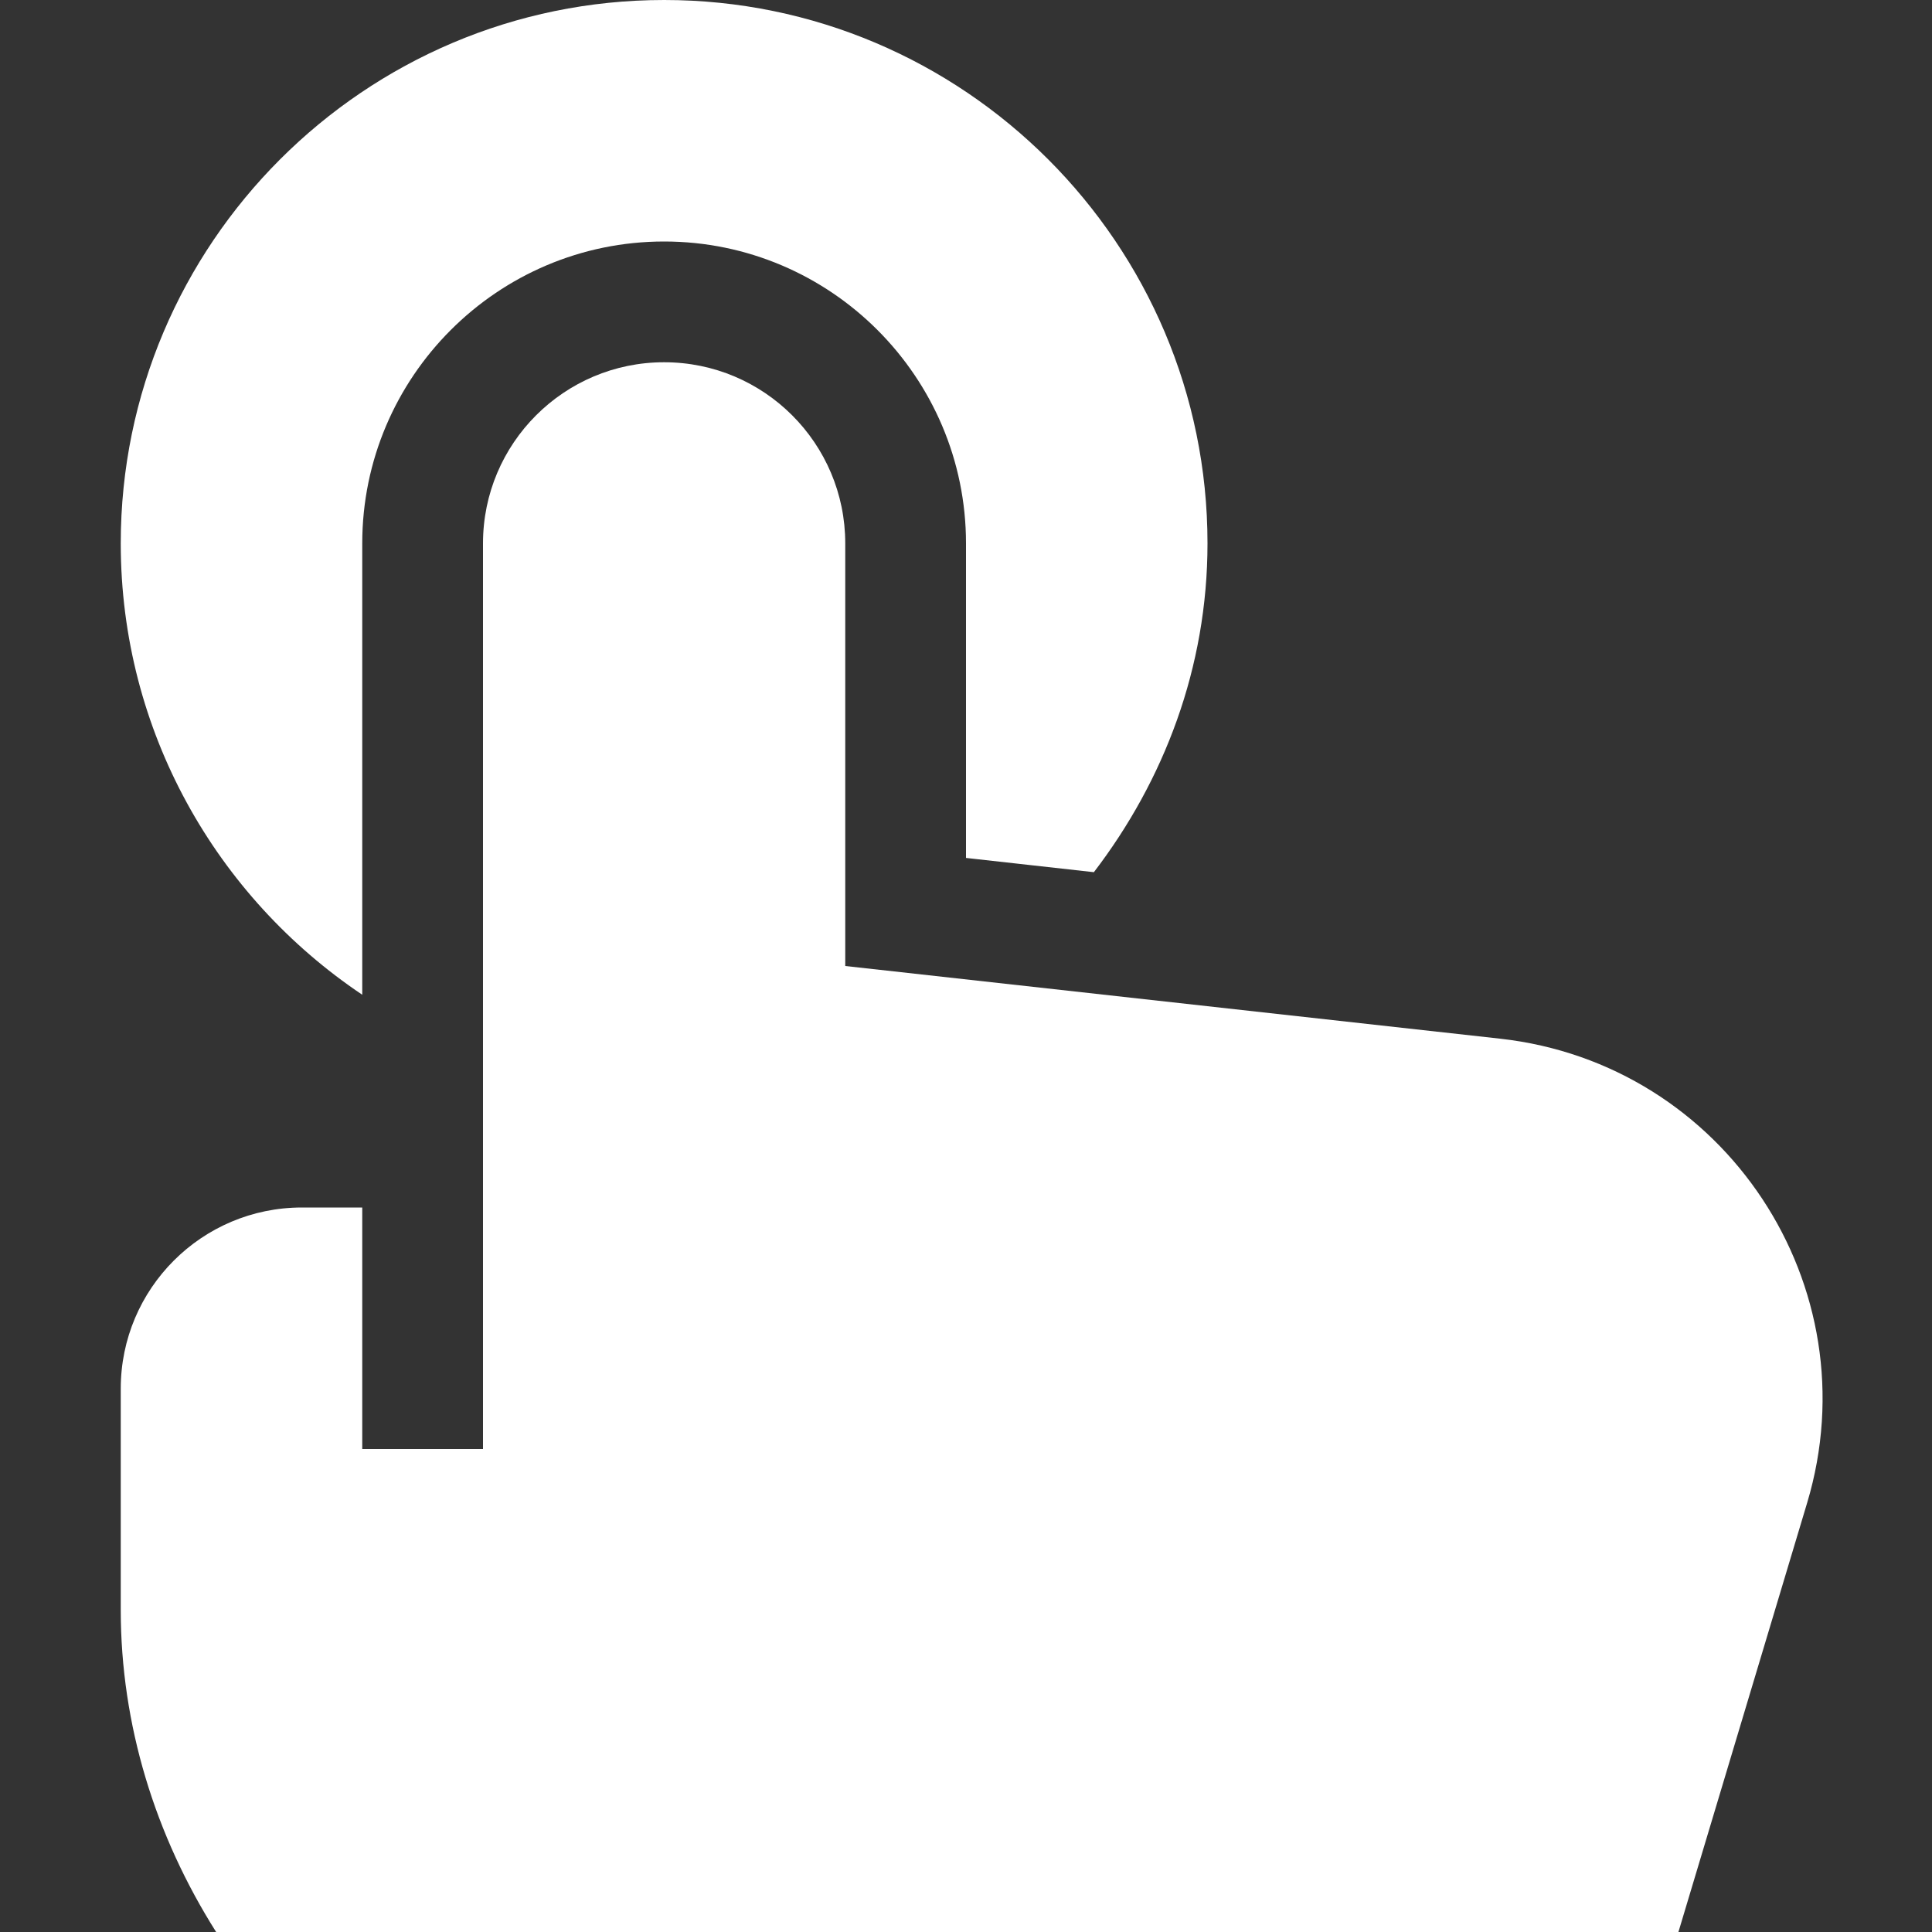
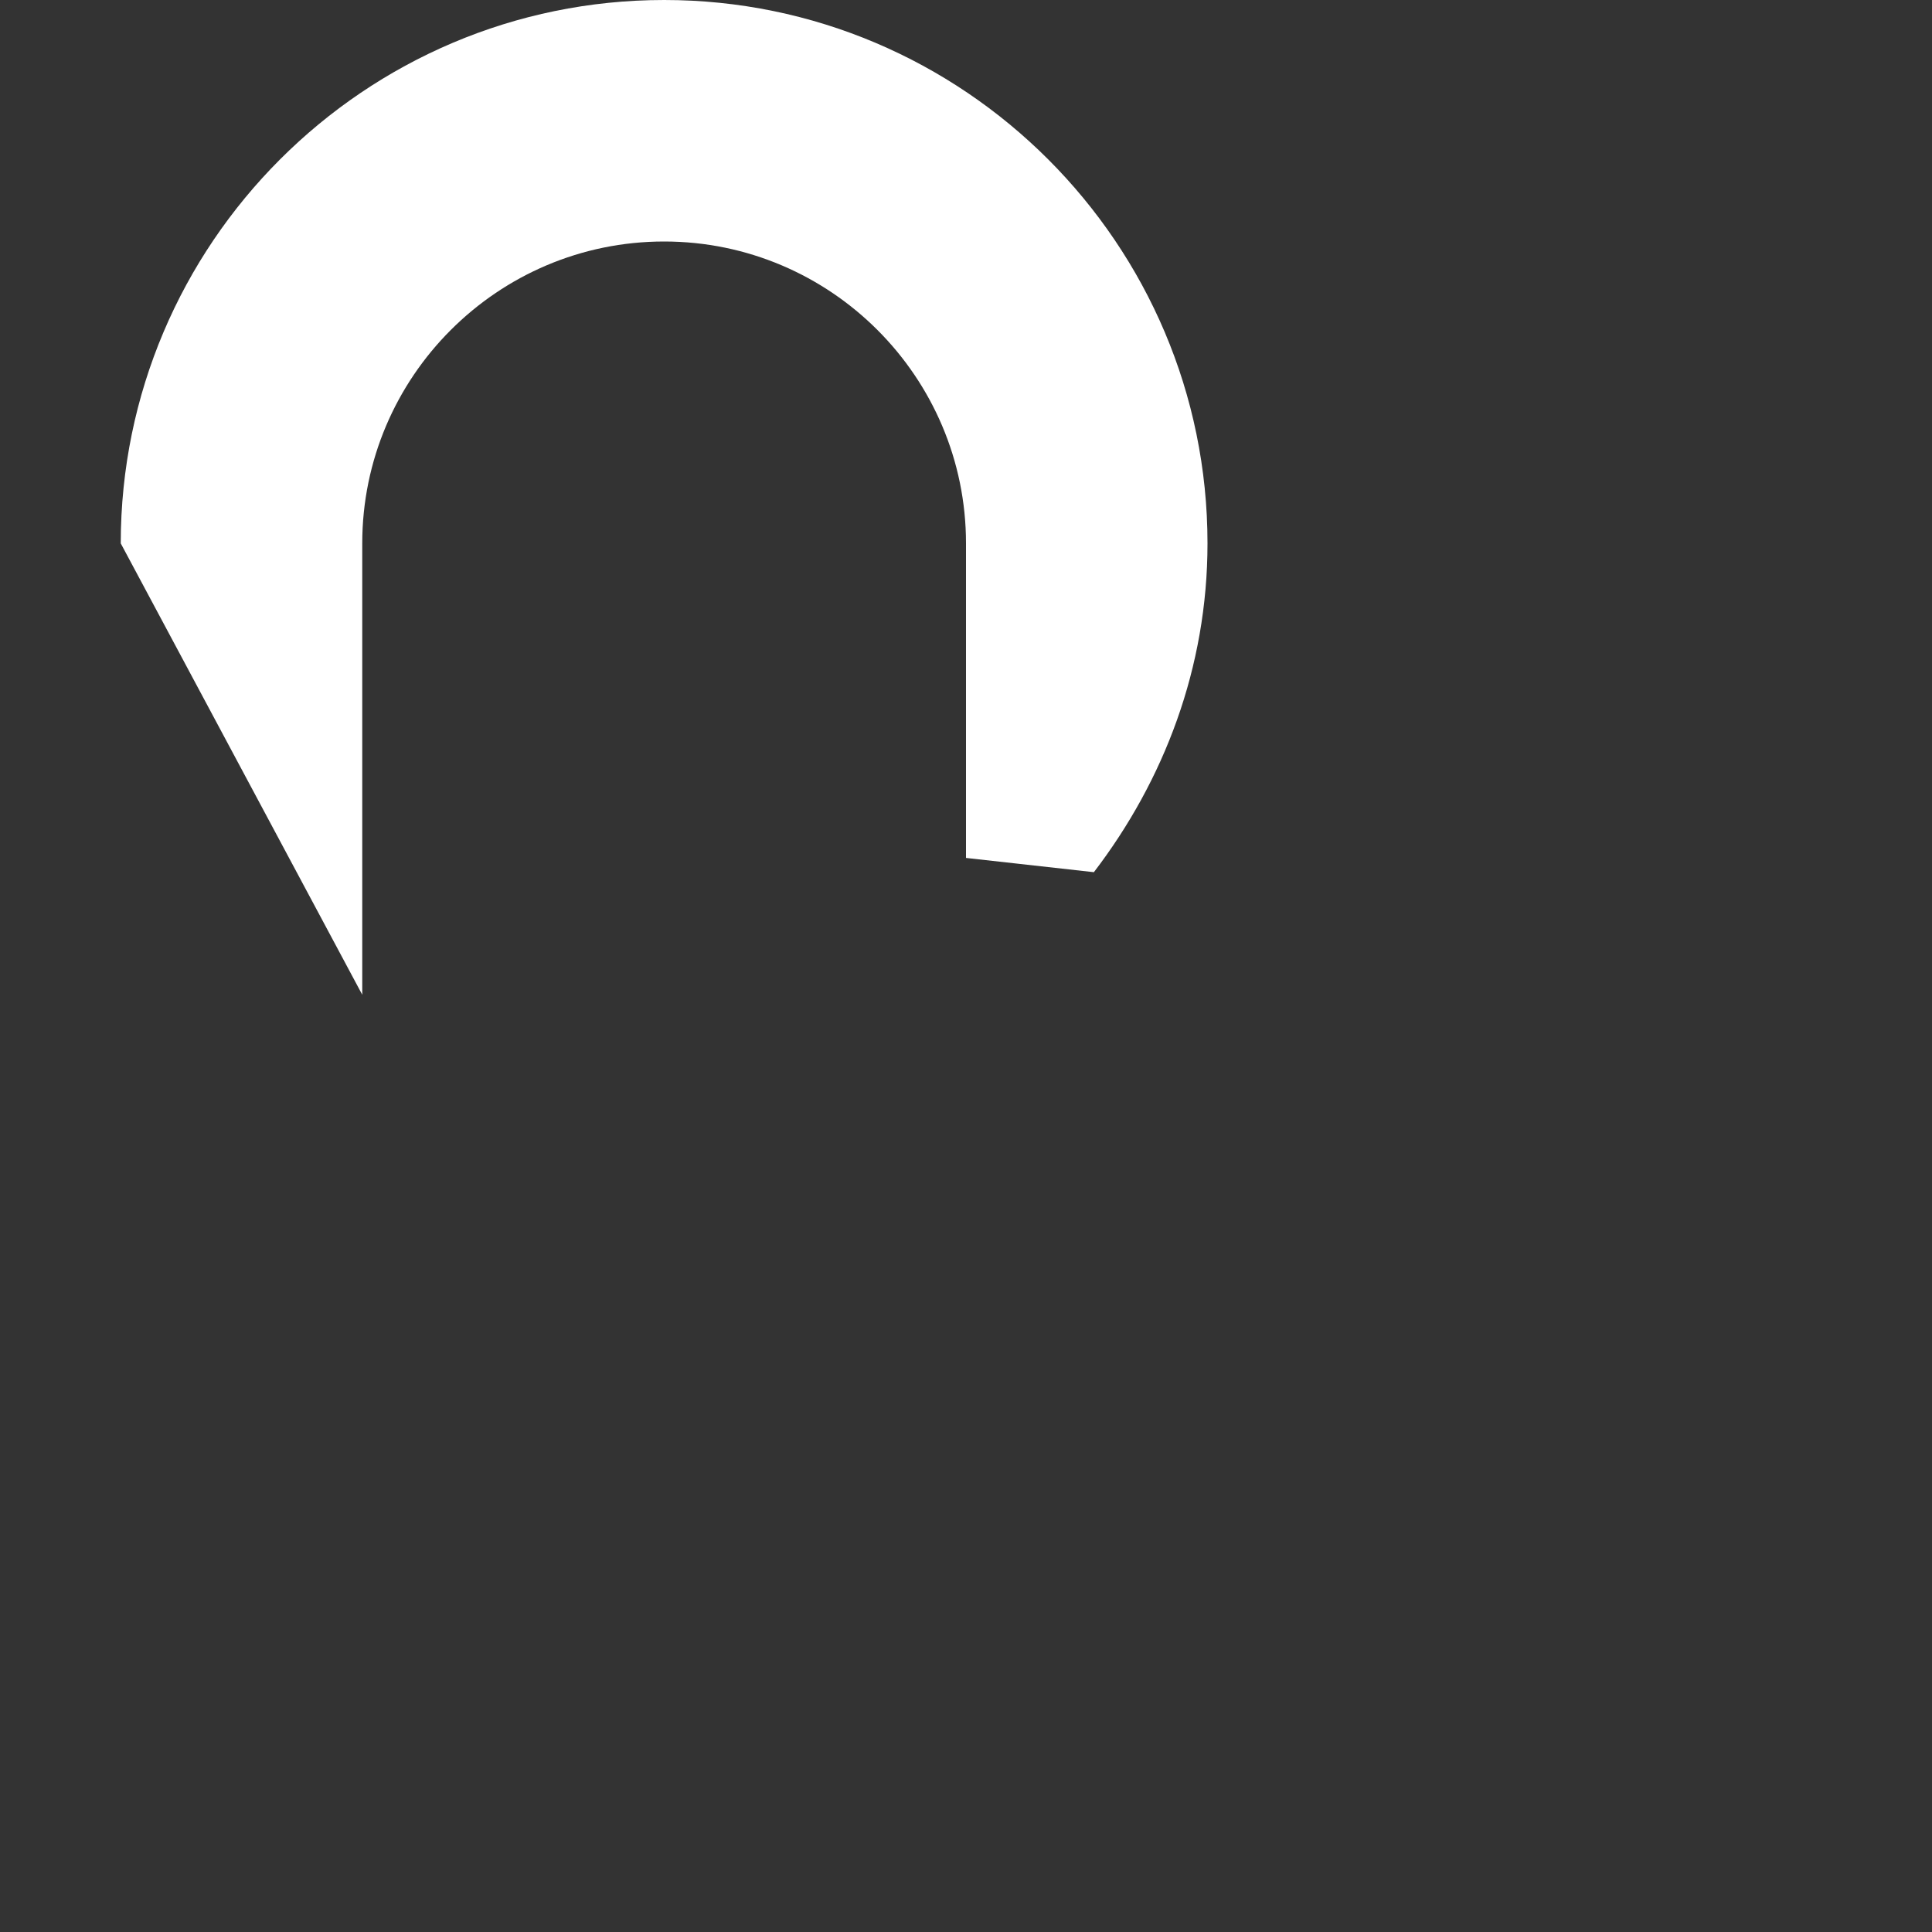
<svg xmlns="http://www.w3.org/2000/svg" fill="#fff" height="16" width="16" viewBox="0 0 16 16">
  <rect x="0" y="0" width="16" height="16" fill="#333333" stroke="none" />
  <g>
-     <path data-color="color-2" d="M3,8.238V4.5C3,3.122,4.121,2,5.5,2S8,3.122,8,4.5v2.605L9.059,7.223 C9.64,6.464,10,5.528,10,4.5C10,2.019,7.981,0,5.5,0S1,2.019,1,4.5C1,6.057,1.795,7.43,3,8.238z" />
-     <path d="M13.9,16l1.066-3.554c0.538-1.794-0.681-3.637-2.542-3.844L7,8V4.5 C7,3.672,6.328,3,5.5,3S4,3.672,4,4.5V12H3v-2H2.5C1.672,10,1,10.672,1,11.5v1.833 C1,14.283,1.285,15.202,1.79,16H13.9z" />
+     <path data-color="color-2" d="M3,8.238V4.5C3,3.122,4.121,2,5.5,2S8,3.122,8,4.5v2.605L9.059,7.223 C9.64,6.464,10,5.528,10,4.5C10,2.019,7.981,0,5.5,0S1,2.019,1,4.5z" />
  </g>
</svg>